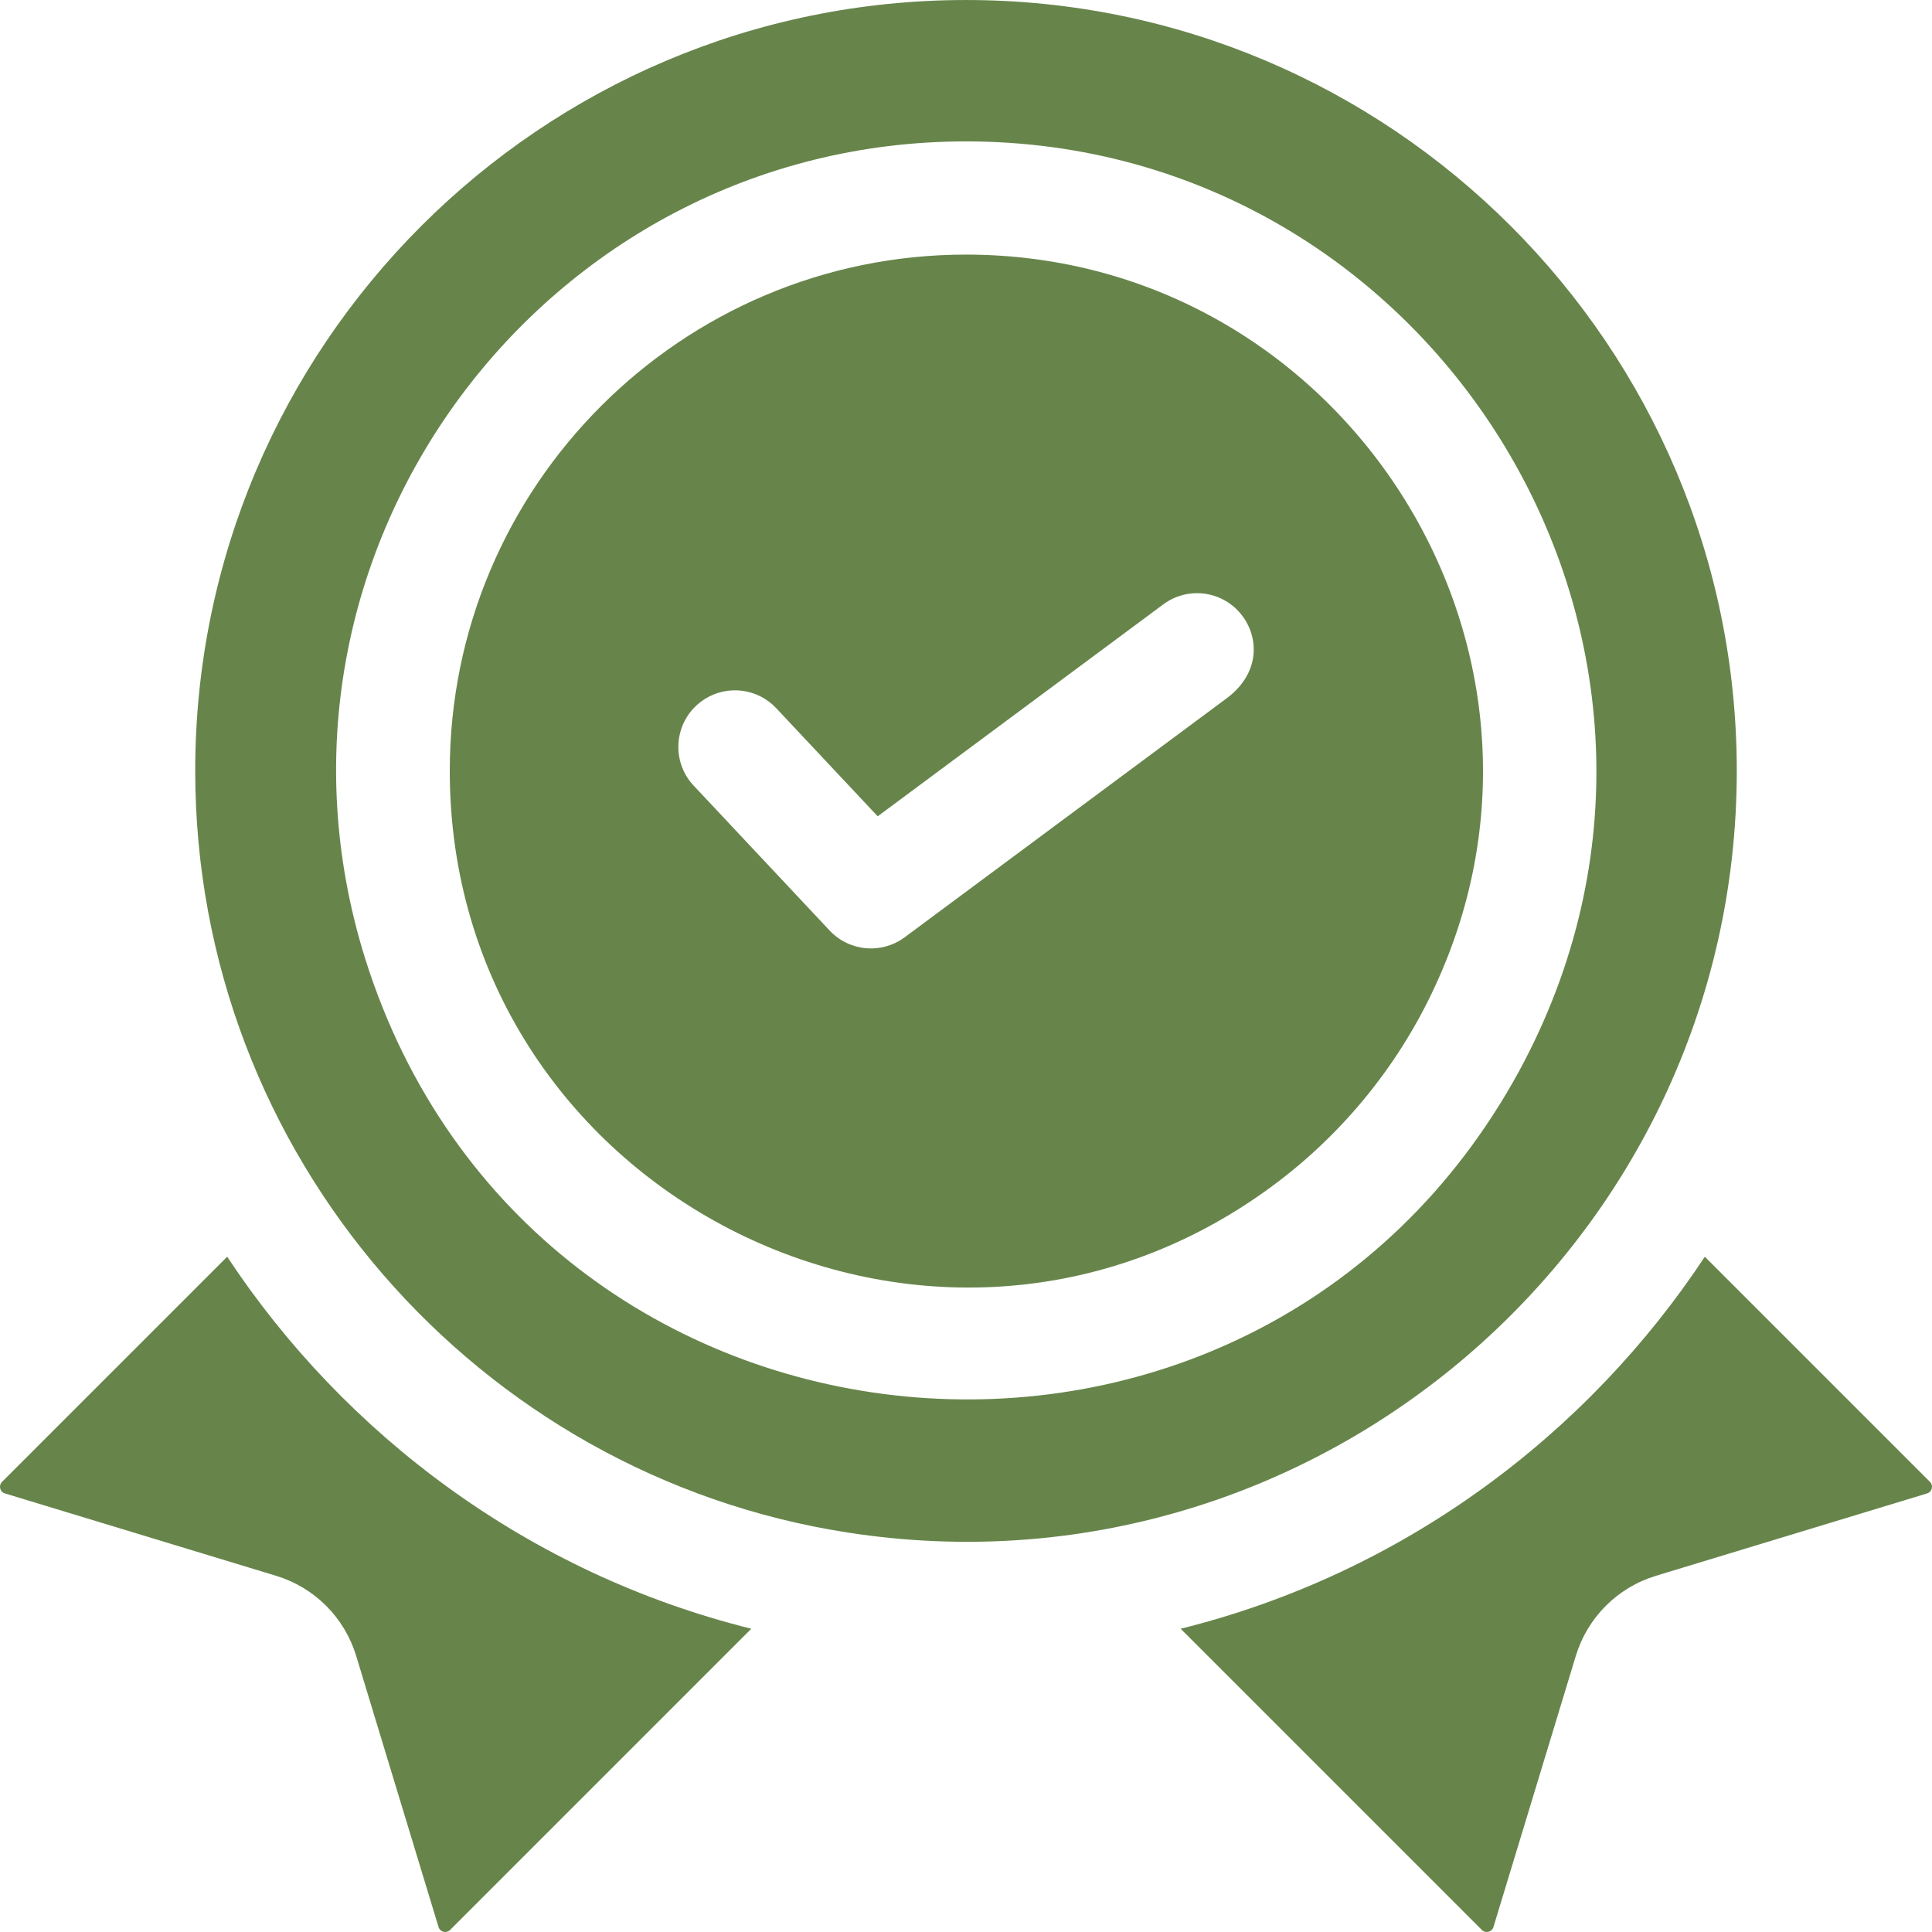
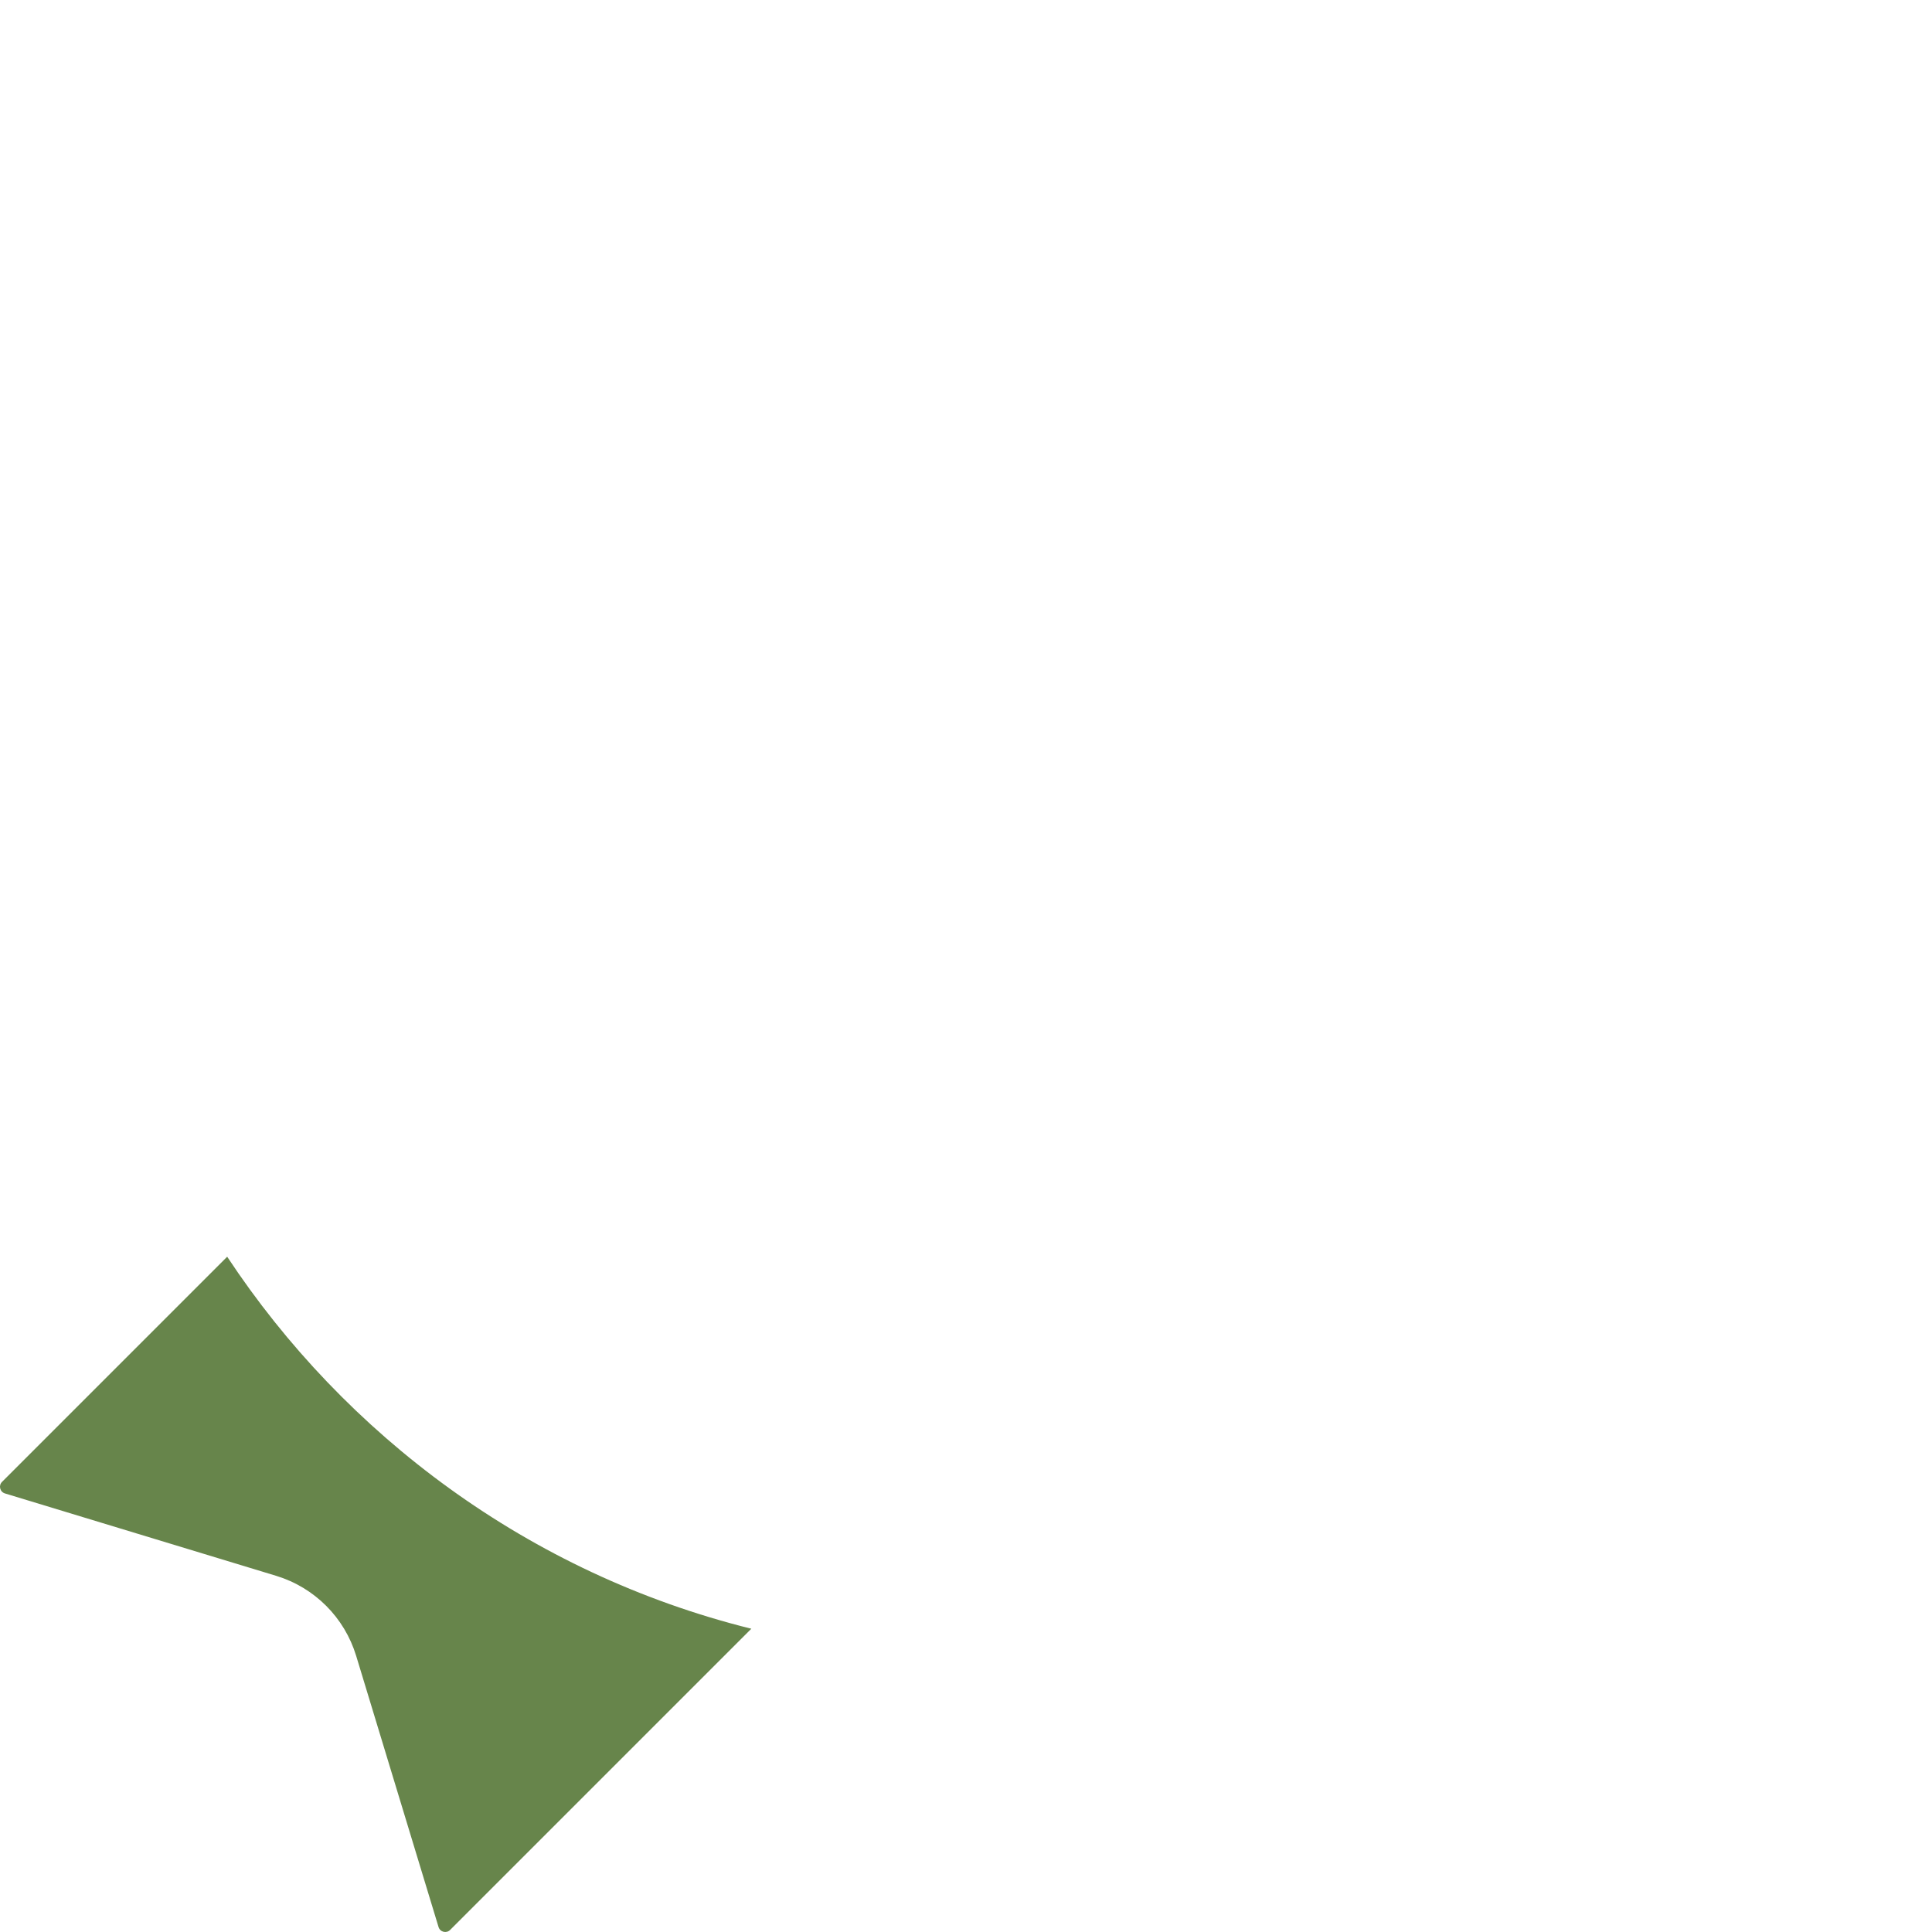
<svg xmlns="http://www.w3.org/2000/svg" id="Capa_1" height="300" viewBox="0 0 512 512" width="300">
  <g width="100%" height="100%" transform="matrix(1,0,0,1,0,0)">
    <g>
      <path d="m60.205 333.045-59.639 59.639c-1.003.956-.628 2.685.77 3.1l71.828 21.819c10.19 3.1 18.13 11.04 21.229 21.229l21.819 71.828c.414 1.398 2.144 1.773 3.1.77l79.798-79.798c-59.041-14.666-107.784-51.474-138.905-98.587z" fill="#67854b" fill-opacity="1" data-original-color="#000000ff" stroke="none" stroke-opacity="1" />
-       <path d="m511.434 392.684-59.639-59.639c-30.899 46.776-79.491 83.828-138.907 98.588l79.798 79.798c.956 1.003 2.686.628 3.1-.77l21.819-71.828c3.1-10.19 11.04-18.13 21.23-21.229l71.828-21.819c1.402-.417 1.772-2.148.771-3.101z" fill="#67854b" fill-opacity="1" data-original-color="#000000ff" stroke="none" stroke-opacity="1" />
-       <path d="m460.265 204.268c0-112.627-91.628-204.265-204.265-204.265s-204.265 91.638-204.265 204.265c0 101.835 74.979 186.711 172.876 201.865 124.007 19.29 235.654-77.232 235.654-201.865zm-363.491 49.779c-33.687-107.701 47.407-216.575 159.226-216.575 124.913 0 207.476 134.249 146.586 246.364-70.294 128.951-261.57 110.936-305.812-29.789z" fill="#67854b" fill-opacity="1" data-original-color="#000000ff" stroke="none" stroke-opacity="1" />
-       <path d="m256 67.471c-75.428 0-136.807 61.369-136.807 136.797 0 110.972 125.817 175.688 215.915 111.547 19.304-13.702 35.024-32.434 45.139-54.319 42.031-90.486-24.972-194.025-124.247-194.025zm69.048 117.608c-1.708 1.268-84.821 62.955-85.298 63.309-6.003 4.474-14.543 3.874-19.88-1.78-38.177-40.686-35.123-37.437-36.039-38.399-6.415-6.831-5.076-17.88 2.95-22.959.01-.01.02-.02.03-.02 5.96-3.74 13.91-2.87 18.9 2.45 8.073 8.604 2.639 2.813 26.889 28.649 2.614-1.949 33.372-24.767 75.688-56.169 6.65-4.94 16.05-3.55 20.979 3.1 4.518 6.064 4.502 15.357-4.219 21.819z" fill="#67854b" fill-opacity="1" data-original-color="#000000ff" stroke="none" stroke-opacity="1" />
    </g>
  </g>
</svg>